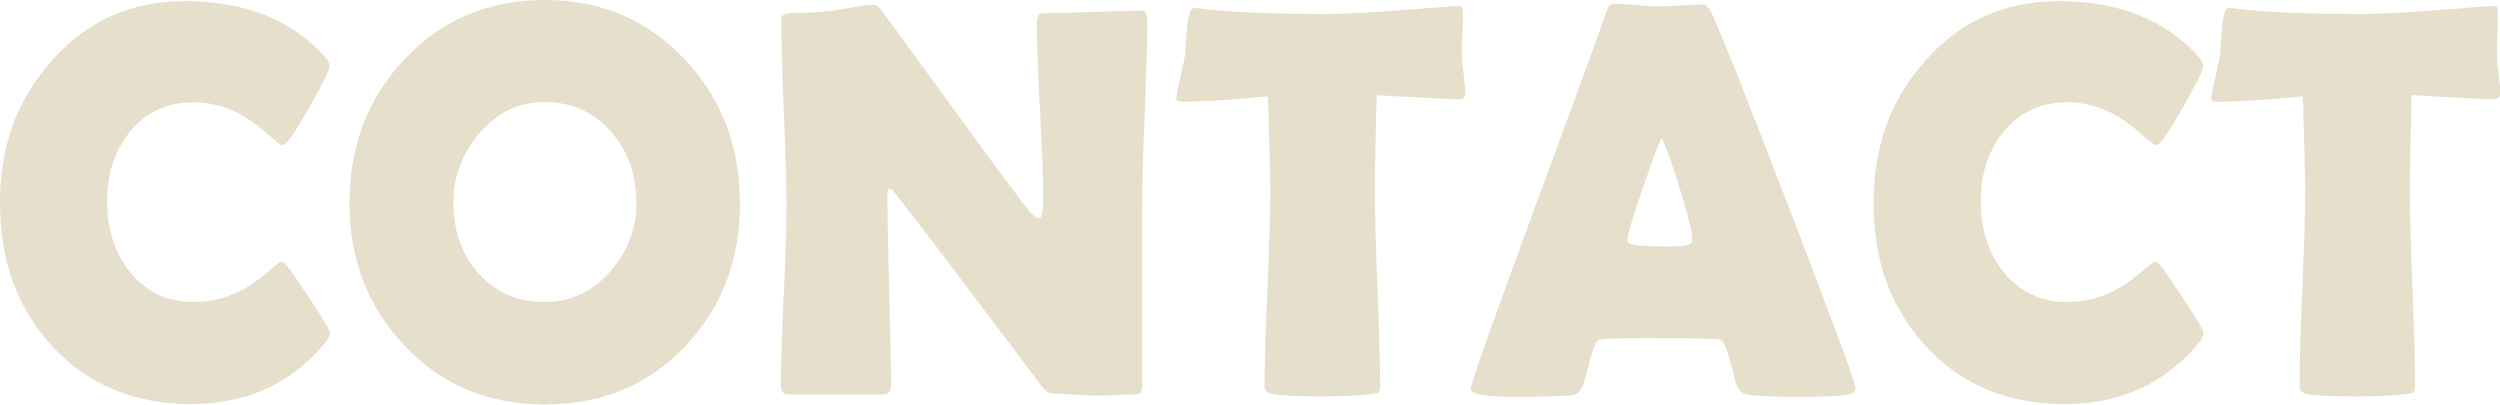
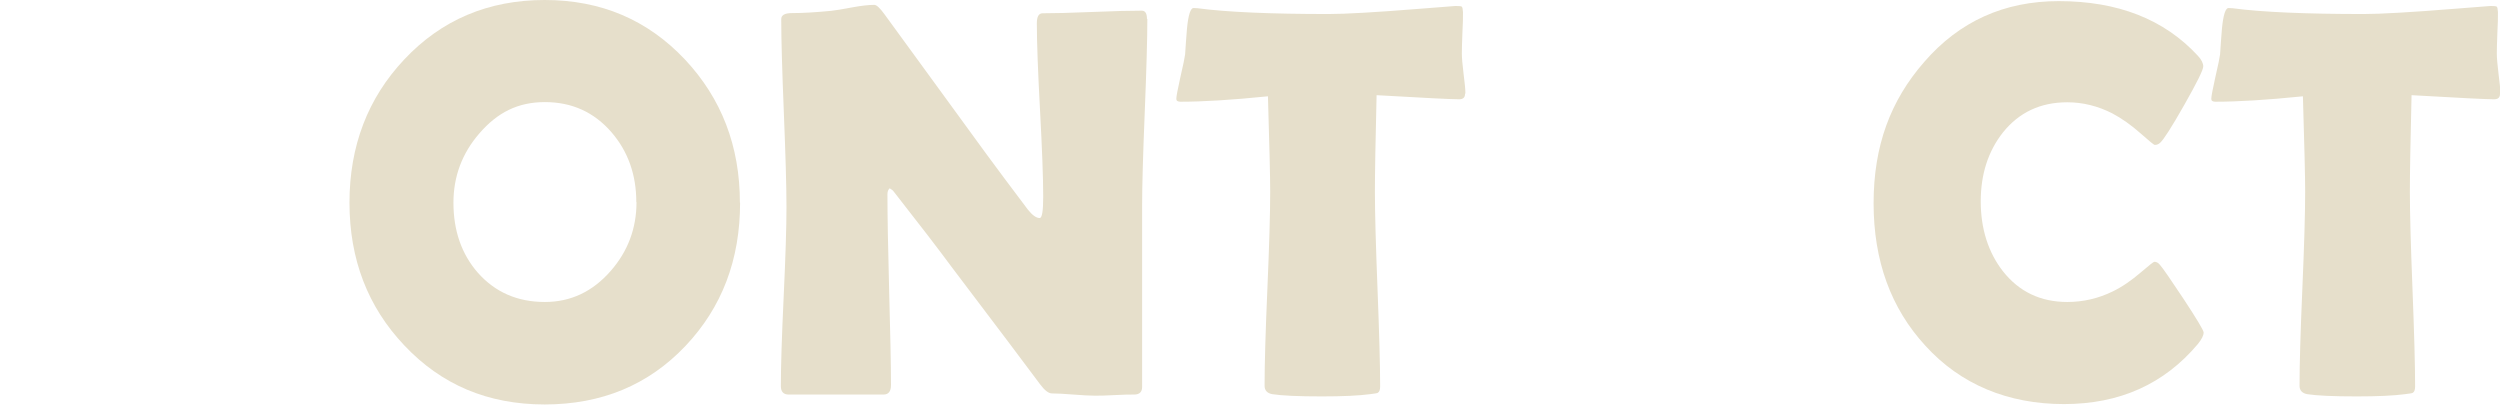
<svg xmlns="http://www.w3.org/2000/svg" id="_レイヤー_2" data-name="レイヤー 2" viewBox="0 0 133.7 21.64">
  <defs>
    <style>
      .cls-1 {
        fill: #e6dfcb;
      }
    </style>
  </defs>
  <g id="_固定" data-name="固定">
    <g>
-       <path class="cls-1" d="M17.65,17.78c0,.16-.1.36-.31.62-1.8,2.14-4.18,3.21-7.16,3.21s-5.52-1.04-7.41-3.12c-1.85-2.01-2.77-4.55-2.77-7.62S.9,5.38,2.71,3.31C4.59,1.14,6.99.06,9.9.06c3.16,0,5.64.97,7.44,2.92.2.21.29.41.29.57,0,.19-.34.87-1.02,2.07s-1.11,1.86-1.28,2.01c-.08.08-.18.12-.29.12-.05,0-.29-.2-.73-.59-.53-.47-1.04-.83-1.55-1.1-.77-.39-1.57-.59-2.4-.59-1.44,0-2.58.54-3.44,1.61-.79,1-1.19,2.23-1.19,3.69s.4,2.73,1.19,3.74c.86,1.09,2.01,1.64,3.44,1.64.85,0,1.66-.19,2.42-.56.5-.24,1.01-.59,1.52-1.03.43-.37.67-.56.72-.56.1,0,.2.05.29.16.16.18.58.79,1.27,1.83.71,1.08,1.07,1.68,1.07,1.79Z" />
      <path class="cls-1" d="M39.58,10.84c0,3.05-.97,5.6-2.92,7.66-1.98,2.09-4.49,3.13-7.53,3.13s-5.52-1.05-7.51-3.16c-1.95-2.06-2.93-4.6-2.93-7.63s.98-5.59,2.93-7.66c1.99-2.12,4.5-3.18,7.51-3.18s5.5,1.06,7.5,3.18c1.96,2.09,2.94,4.64,2.94,7.66ZM34.03,10.81c0-1.46-.44-2.71-1.33-3.74-.93-1.07-2.11-1.61-3.56-1.61s-2.54.56-3.5,1.67c-.93,1.07-1.39,2.31-1.39,3.71,0,1.49.43,2.74,1.3,3.74.92,1.04,2.11,1.57,3.59,1.57,1.38,0,2.55-.55,3.52-1.66.92-1.05,1.38-2.28,1.38-3.68Z" />
      <path class="cls-1" d="M61.36,1c0,1.11-.05,2.79-.14,5.02-.09,2.23-.14,3.91-.14,5.03v9.65c0,.26-.14.4-.42.4-.23,0-.59,0-1.06.03s-.83.03-1.06.03c-.25,0-.63-.02-1.14-.06s-.89-.06-1.14-.06c-.18,0-.39-.16-.63-.48-.7-.95-2.29-3.05-4.75-6.3-.67-.91-1.7-2.25-3.08-4.01-.04-.06-.11-.12-.22-.18-.08.07-.12.18-.12.32,0,1.13.03,2.83.09,5.1s.1,3.96.1,5.1c0,.34-.13.51-.4.51h-5.07c-.28,0-.42-.15-.42-.45,0-1.05.05-2.65.15-4.78.1-2.13.15-3.73.15-4.79,0-1.12-.05-2.8-.14-5.04s-.14-3.91-.14-5.02c0-.21.19-.32.57-.32.57,0,1.26-.04,2.09-.12.2-.02.58-.08,1.16-.19.49-.09.87-.13,1.16-.13.12,0,.3.17.54.5l5.46,7.49c.49.67,1.23,1.66,2.21,2.96.24.3.45.45.63.45.13,0,.19-.38.19-1.14,0-1.03-.06-2.57-.17-4.63s-.17-3.61-.17-4.64c0-.36.1-.54.31-.54.59,0,1.47-.02,2.65-.07s2.07-.07,2.65-.07c.19,0,.28.15.28.45Z" />
      <path class="cls-1" d="M78.35,5.02c0,.2-.11.29-.32.29-.37,0-1.84-.07-4.41-.22-.06,2.47-.09,4.19-.09,5.17,0,1.15.05,2.89.14,5.2.09,2.31.14,4.05.14,5.2,0,.19-.04.3-.13.35-.03.02-.17.04-.41.07-.59.08-1.45.12-2.58.12-1.26,0-2.14-.04-2.65-.12-.27-.05-.41-.2-.41-.45,0-1.15.05-2.88.15-5.19s.15-4.03.15-5.19c0-.76-.04-2.46-.12-5.1-1.95.2-3.51.29-4.67.29-.16,0-.23-.05-.23-.15,0-.13.07-.5.21-1.13.16-.68.24-1.1.26-1.25.03-.46.06-.92.1-1.38.07-.73.19-1.1.35-1.1.02,0,.09,0,.21.01,1.58.21,3.92.31,7.02.31.88,0,2.5-.09,4.86-.28,1.27-.1,1.91-.15,1.92-.15.2,0,.31.01.34.04s.05.12.06.29c0,.26,0,.63-.03,1.1-.02.52-.03.88-.03,1.1,0,.24.03.6.09,1.08s.1.83.1,1.06Z" />
-       <path class="cls-1" d="M99.24,20.73c0,.18-.12.3-.37.37-.29.08-1.2.12-2.72.12-1.4,0-2.29-.04-2.7-.12-.33-.07-.54-.29-.63-.66-.33-1.41-.59-2.16-.78-2.26-.16-.07-1.46-.1-3.93-.1-1.66,0-2.54.04-2.65.13-.17.16-.35.68-.56,1.57-.19.81-.41,1.25-.67,1.32-.33.08-1.45.12-3.34.12-1.49,0-2.24-.14-2.24-.42,0-.25,1.1-3.37,3.31-9.36,2.39-6.47,3.69-10.03,3.9-10.68.12-.37.25-.56.41-.56.26,0,.67.02,1.22.07s.96.07,1.24.07.65-.02,1.16-.05c.51-.03.9-.05,1.15-.05.19,0,.36.16.51.48.48,1.03,1.88,4.54,4.19,10.55,2.32,6.04,3.49,9.2,3.49,9.46ZM88.86,7.38c-.21.43-.55,1.36-1.04,2.8-.53,1.52-.79,2.42-.79,2.68,0,.18.29.27.88.29.3.02.8.03,1.49.03.64,0,1-.08,1.07-.23.02-.05.03-.12.03-.21,0-.32-.22-1.21-.67-2.67-.44-1.41-.76-2.3-.97-2.7Z" />
      <path class="cls-1" d="M117.85,17.78c0,.16-.1.36-.31.62-1.8,2.14-4.18,3.21-7.16,3.21s-5.52-1.04-7.41-3.12c-1.85-2.01-2.77-4.55-2.77-7.62s.9-5.49,2.71-7.56c1.88-2.17,4.28-3.25,7.19-3.25,3.16,0,5.64.97,7.44,2.92.2.21.29.41.29.57,0,.19-.34.87-1.02,2.07s-1.11,1.86-1.28,2.01c-.08.08-.18.12-.29.12-.05,0-.29-.2-.73-.59-.53-.47-1.04-.83-1.55-1.1-.77-.39-1.57-.59-2.4-.59-1.44,0-2.58.54-3.44,1.61-.79,1-1.19,2.23-1.19,3.69s.4,2.73,1.19,3.74c.86,1.09,2.01,1.64,3.44,1.64.85,0,1.66-.19,2.42-.56.5-.24,1.01-.59,1.52-1.03.43-.37.67-.56.72-.56.1,0,.2.05.29.16.16.18.58.79,1.27,1.83.71,1.08,1.07,1.68,1.07,1.79Z" />
      <path class="cls-1" d="M133.7,5.02c0,.2-.11.29-.32.29-.37,0-1.84-.07-4.41-.22-.06,2.47-.09,4.19-.09,5.17,0,1.15.05,2.89.14,5.2.09,2.31.14,4.05.14,5.2,0,.19-.04.3-.13.35-.03.02-.17.04-.41.07-.59.08-1.45.12-2.58.12-1.26,0-2.14-.04-2.65-.12-.27-.05-.41-.2-.41-.45,0-1.15.05-2.88.15-5.19s.15-4.03.15-5.19c0-.76-.04-2.46-.12-5.1-1.95.2-3.51.29-4.67.29-.16,0-.23-.05-.23-.15,0-.13.07-.5.21-1.13.16-.68.24-1.1.26-1.25.03-.46.06-.92.1-1.38.07-.73.19-1.1.35-1.1.02,0,.09,0,.21.01,1.58.21,3.92.31,7.02.31.88,0,2.5-.09,4.86-.28,1.27-.1,1.91-.15,1.92-.15.2,0,.31.01.34.04s.05.12.06.29c0,.26,0,.63-.03,1.1-.02.52-.03.88-.03,1.1,0,.24.03.6.09,1.08s.1.83.1,1.06Z" />
    </g>
  </g>
</svg>